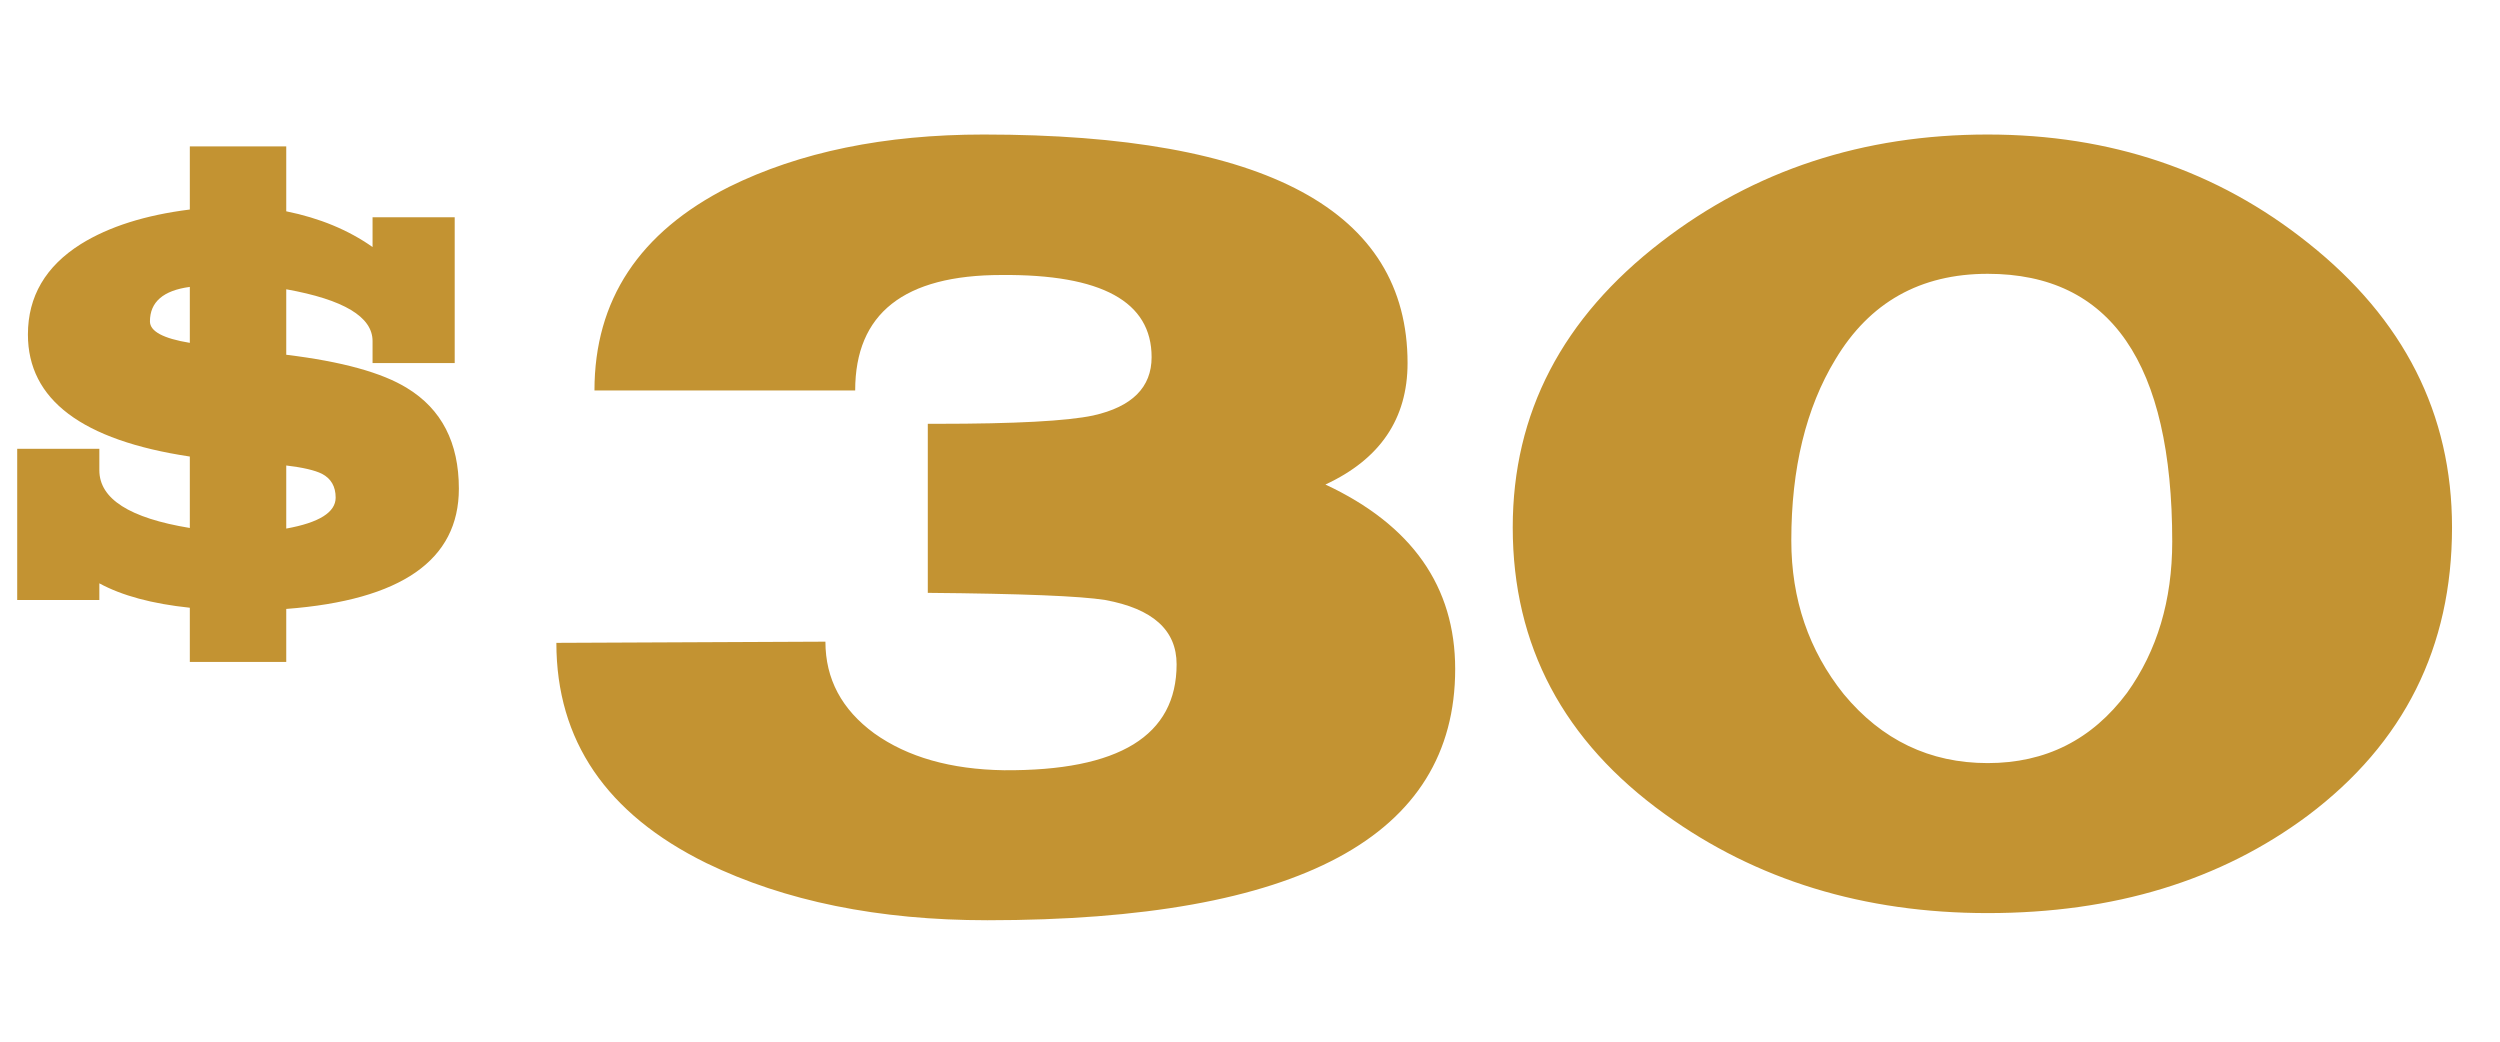
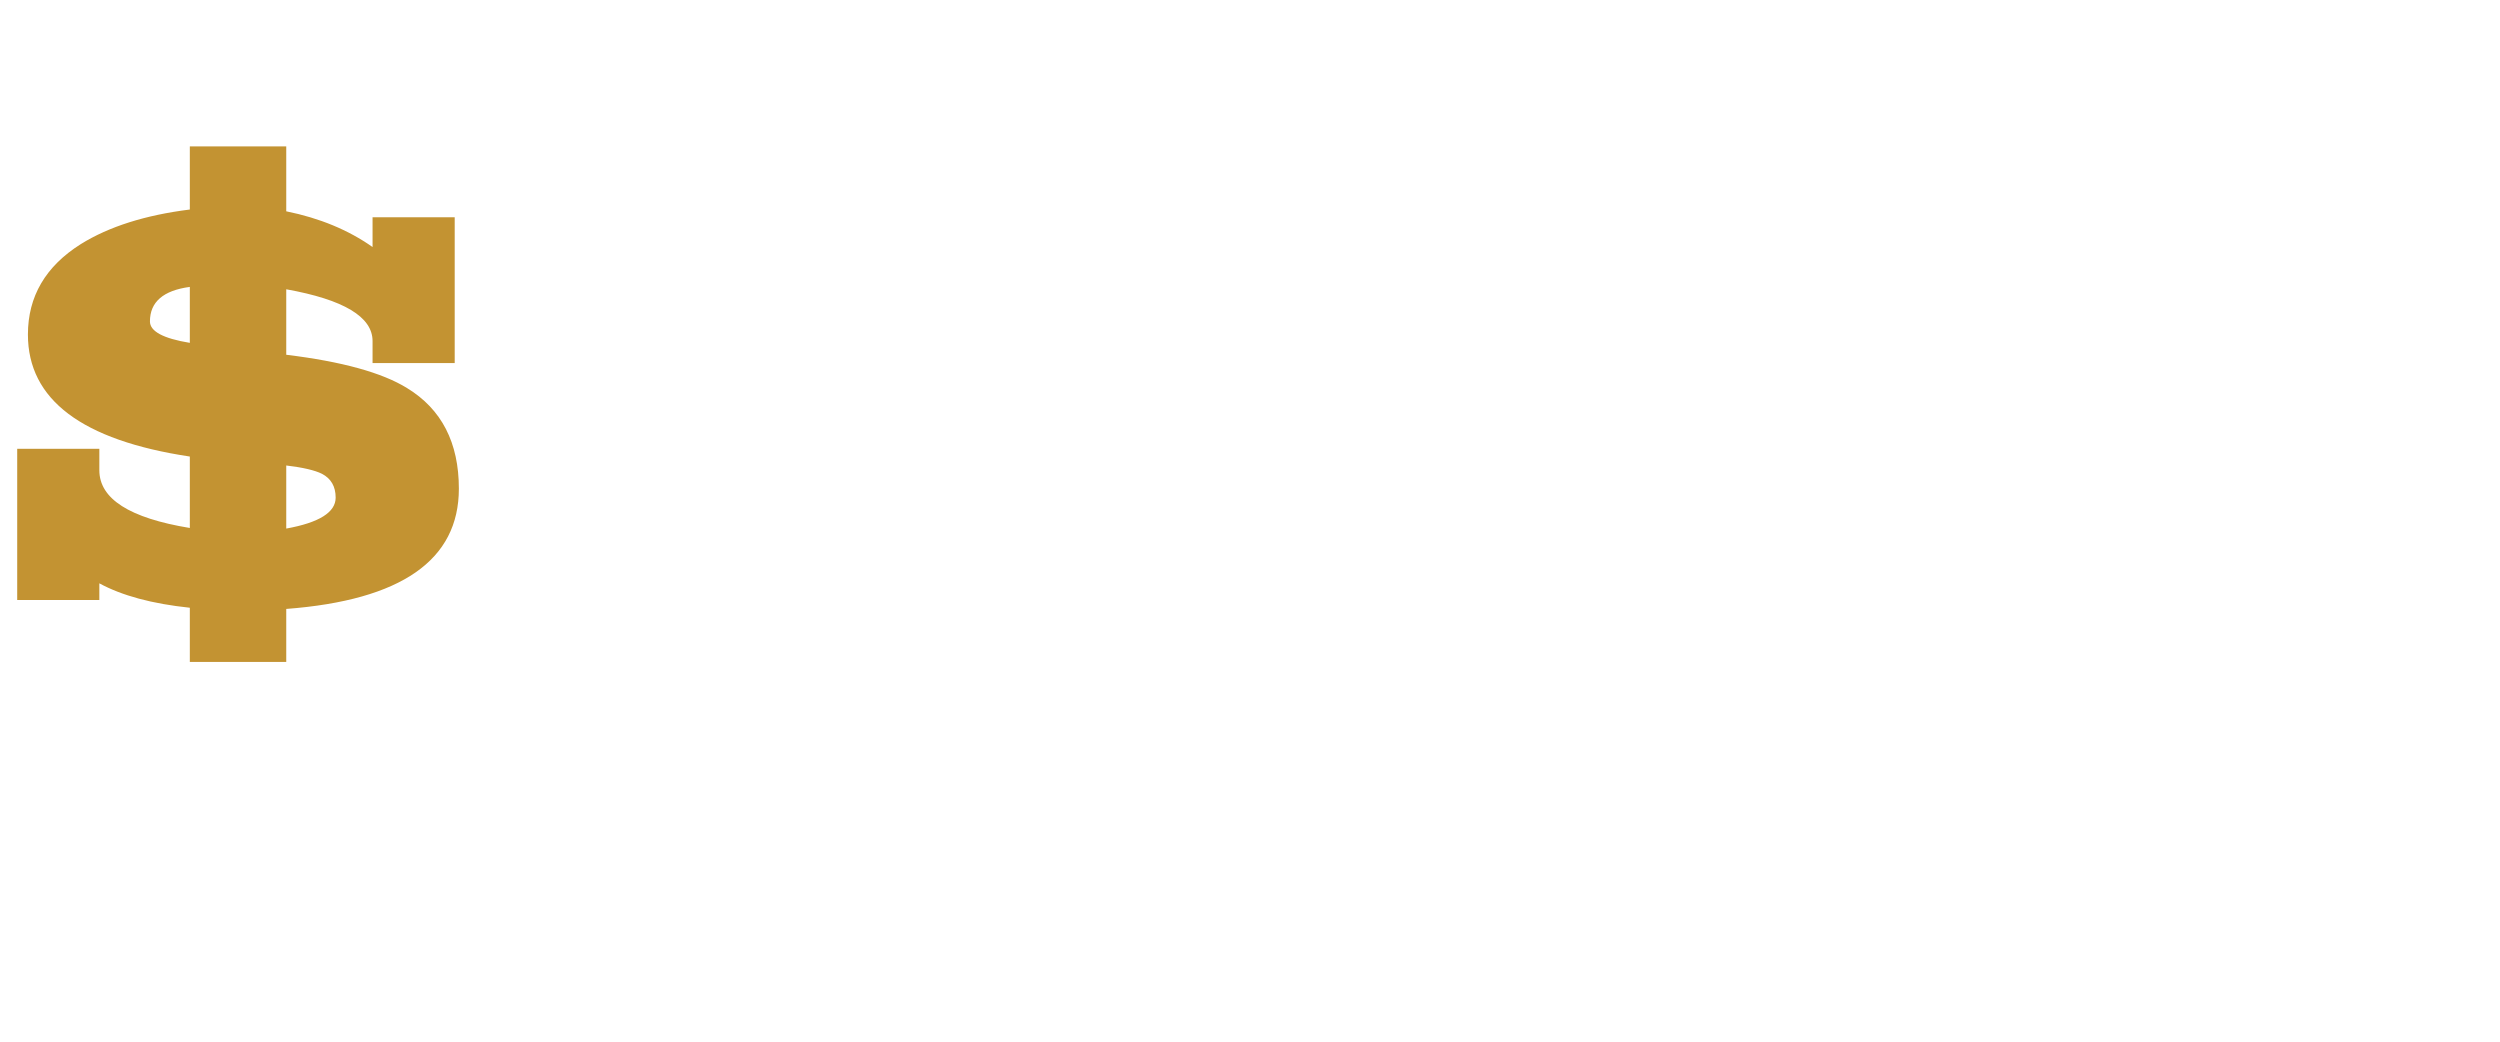
<svg xmlns="http://www.w3.org/2000/svg" width="84" height="35" viewBox="0 0 84 35" fill="none">
-   <path d="M33.174 30.92C29.521 30.92 26.374 30.28 23.734 29C20.374 27.347 18.694 24.88 18.694 21.6L27.734 21.56C27.734 22.813 28.281 23.84 29.374 24.64C30.494 25.44 31.947 25.853 33.734 25.88C37.601 25.907 39.534 24.72 39.534 22.32C39.534 21.173 38.734 20.453 37.134 20.16C36.307 20.027 34.321 19.947 31.174 19.92V14.24H31.494C34.107 14.24 35.854 14.147 36.734 13.96C38.041 13.667 38.694 13.013 38.694 12C38.694 10.133 37.014 9.213 33.654 9.24C30.374 9.24 28.734 10.533 28.734 13.12H19.974C19.974 10.08 21.481 7.8 24.494 6.28C26.867 5.107 29.721 4.52 33.054 4.52C42.547 4.52 47.294 7.08 47.294 12.2C47.294 14.067 46.374 15.427 44.534 16.28C47.441 17.64 48.894 19.707 48.894 22.48C48.894 28.107 43.654 30.92 33.174 30.92ZM66.787 25.64C68.734 25.64 70.294 24.853 71.468 23.28C72.481 21.867 72.987 20.173 72.987 18.2C72.987 12.2 70.921 9.2 66.787 9.2C64.521 9.2 62.814 10.16 61.667 12.08C60.681 13.707 60.188 15.733 60.188 18.16C60.188 20.133 60.774 21.853 61.947 23.32C63.227 24.867 64.841 25.64 66.787 25.64ZM66.787 30.68C62.627 30.68 59.014 29.573 55.947 27.36C52.534 24.907 50.828 21.693 50.828 17.72C50.828 13.88 52.494 10.68 55.828 8.12C58.947 5.72 62.601 4.52 66.787 4.52C70.921 4.52 74.507 5.733 77.547 8.16C80.774 10.72 82.388 13.907 82.388 17.72C82.388 21.747 80.774 24.973 77.547 27.4C74.614 29.587 71.028 30.68 66.787 30.68Z" fill="#C39332" />
  <path d="M6.378 22.24V20.42C5.111 20.287 4.098 20.013 3.338 19.6V20.16H0.578V15.08H3.338V15.8C3.338 16.76 4.351 17.407 6.378 17.74V15.34C2.751 14.793 0.938 13.427 0.938 11.24C0.938 9.96 1.531 8.947 2.718 8.2C3.664 7.613 4.884 7.227 6.378 7.04V4.92H9.618V7.1C10.738 7.327 11.704 7.727 12.518 8.3V7.3H15.278V12.2H12.518V11.46C12.518 10.647 11.551 10.067 9.618 9.72V11.92C11.484 12.147 12.838 12.52 13.678 13.04C14.838 13.747 15.418 14.873 15.418 16.42C15.418 18.82 13.484 20.167 9.618 20.46V22.24H6.378ZM6.378 9.64C5.484 9.76 5.038 10.147 5.038 10.8C5.038 11.133 5.484 11.373 6.378 11.52V9.64ZM9.618 17.76C10.724 17.56 11.278 17.213 11.278 16.72C11.278 16.347 11.124 16.08 10.818 15.92C10.578 15.8 10.178 15.707 9.618 15.64V17.76Z" fill="#C39332" />
</svg>